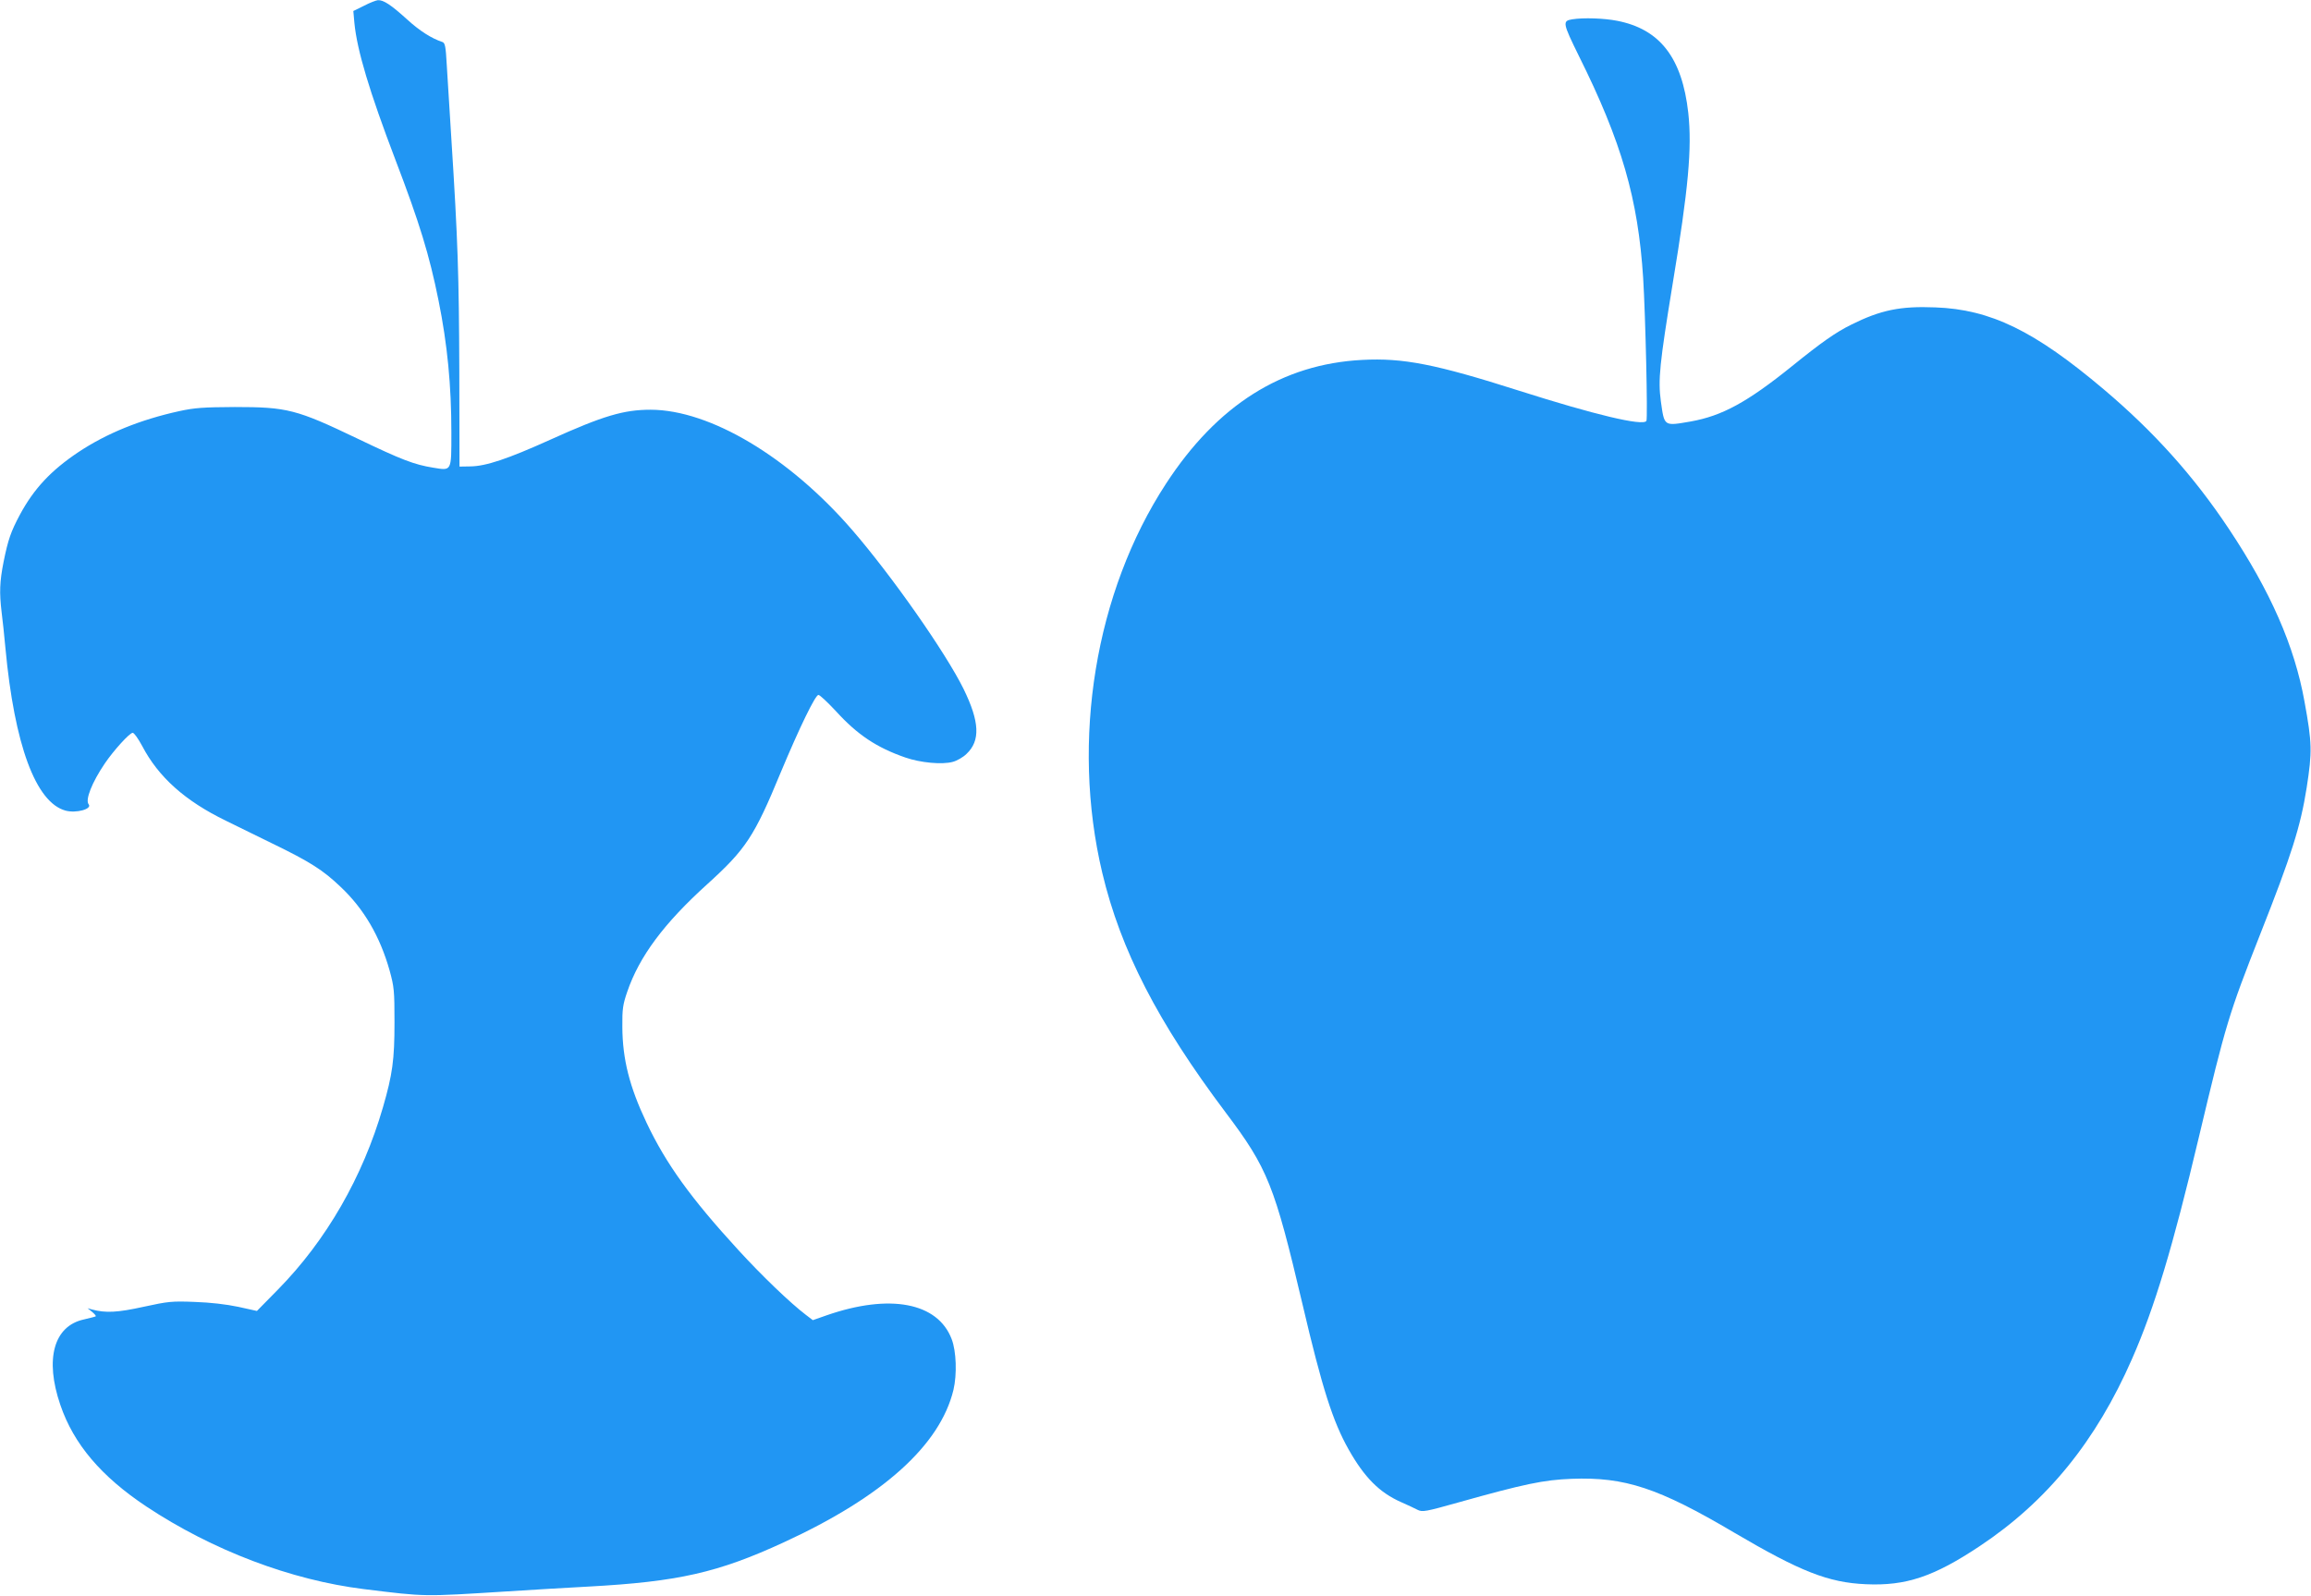
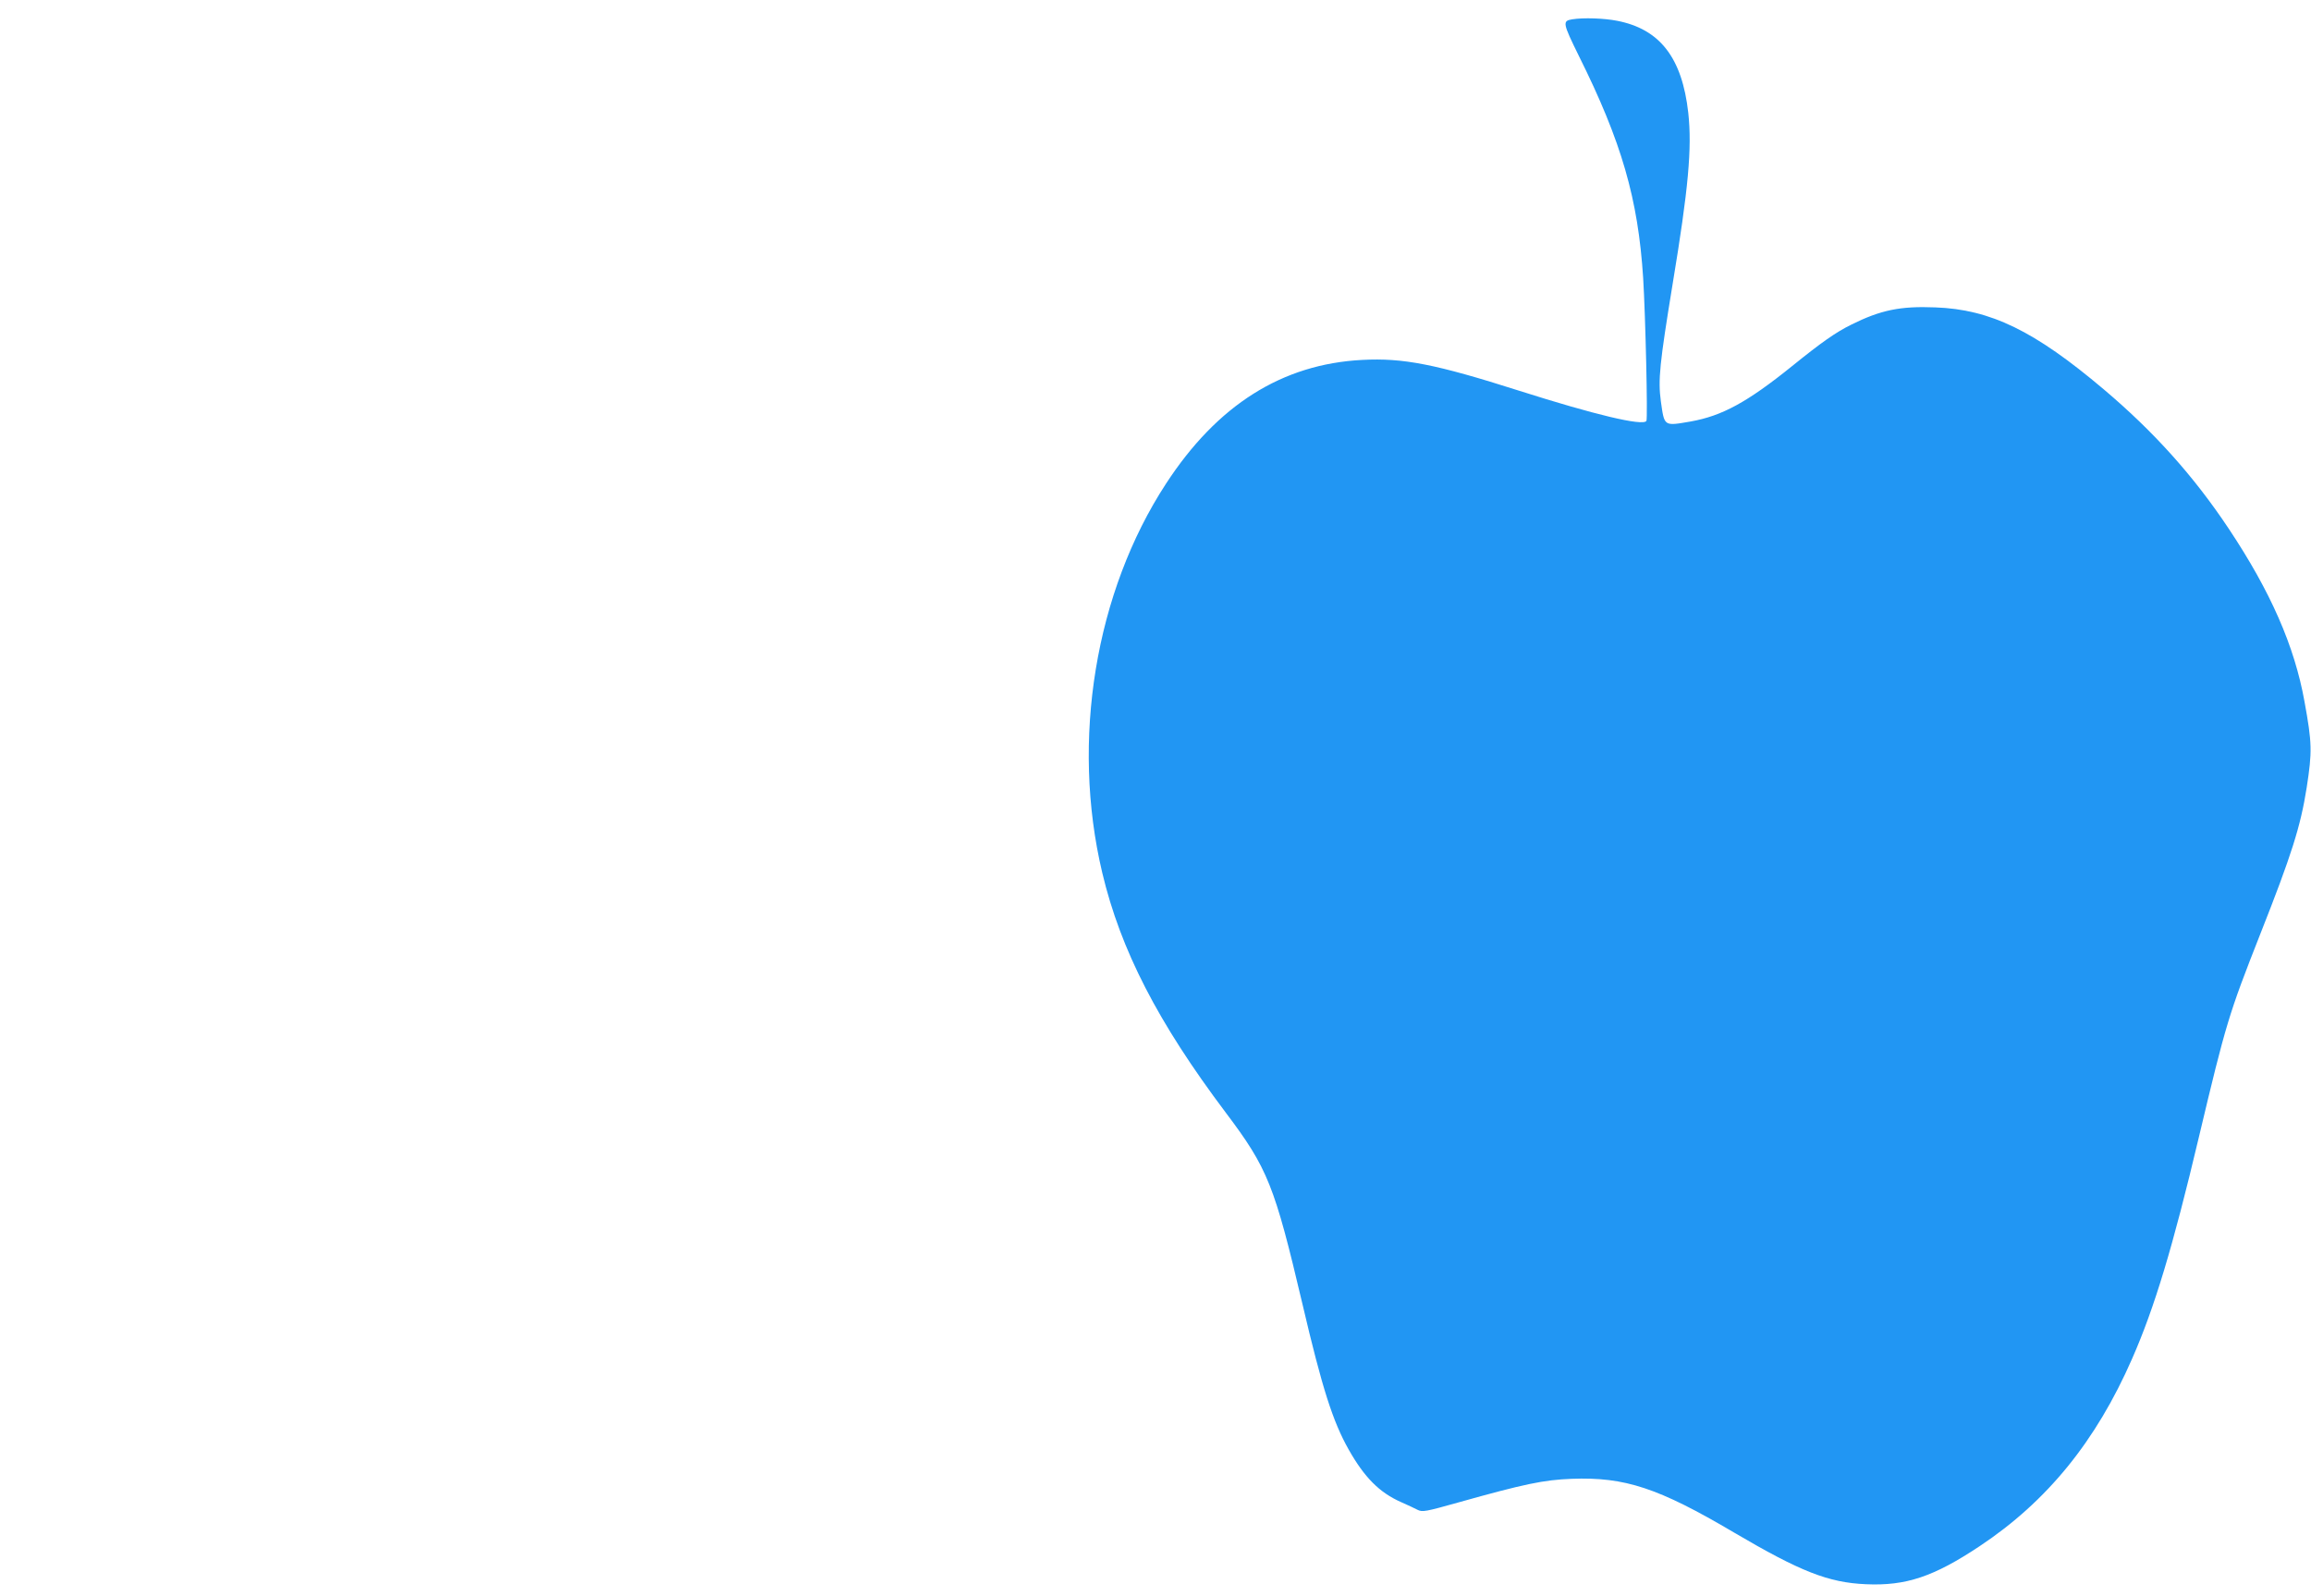
<svg xmlns="http://www.w3.org/2000/svg" version="1.0" width="1280pt" height="884pt" viewBox="0 0 1280 884" preserveAspectRatio="xMidYMid meet">
  <g transform="translate(0,884) scale(0.1,-0.1)" fill="#2196f3" stroke="none">
-     <path d="M2016 8808 l-59 -29 6 -67 c15 -152 83 -379 227 -757 134 -351 188 -527 239 -780 49 -243 71 -470 71 -731 0 -218 3 -212 -101 -195 -105 17 -173 43 -419 161 -338 162 -389 175 -680 175 -173 -1 -221 -4 -308 -23 -214 -47 -400 -122 -558 -227 -151 -101 -246 -202 -324 -347 -50 -94 -65 -137 -90 -260 -22 -111 -24 -171 -11 -280 5 -40 15 -129 21 -198 50 -537 168 -856 333 -901 59 -16 149 9 128 35 -20 24 18 121 90 227 49 72 137 169 154 169 8 0 31 -33 52 -72 91 -174 238 -305 464 -415 46 -23 163 -80 259 -127 206 -100 280 -147 376 -239 130 -122 219 -276 272 -464 25 -91 27 -112 27 -288 0 -207 -11 -287 -64 -470 -112 -386 -313 -736 -581 -1009 l-117 -119 -104 23 c-67 14 -153 24 -240 27 -127 5 -146 3 -284 -27 -145 -32 -210 -35 -285 -15 l-25 7 25 -20 c14 -12 23 -22 20 -25 -3 -2 -32 -9 -65 -17 -167 -36 -218 -219 -131 -473 74 -218 227 -397 476 -563 368 -244 802 -408 1205 -458 348 -43 325 -42 790 -13 138 9 342 21 455 27 496 27 717 77 1081 245 548 252 866 538 940 845 20 85 16 214 -10 281 -77 203 -343 253 -692 132 l-77 -27 -38 29 c-87 66 -245 218 -375 360 -263 287 -400 477 -508 705 -94 198 -133 351 -134 530 -1 100 3 125 27 195 67 196 203 379 444 597 213 193 260 264 406 618 104 249 192 430 209 430 8 0 51 -41 97 -90 119 -131 226 -202 385 -257 84 -29 203 -40 262 -24 23 6 58 26 76 44 78 73 73 178 -16 360 -99 201 -398 628 -618 882 -349 403 -786 664 -1115 665 -149 0 -262 -33 -556 -166 -237 -107 -357 -147 -443 -148 l-60 -1 -1 530 c-2 533 -8 722 -44 1285 -10 168 -22 356 -26 418 -5 92 -9 114 -23 119 -61 20 -127 62 -198 127 -86 78 -129 107 -160 105 -10 -1 -45 -14 -77 -31z" />
    <path d="M8708 8733 c-55 -9 -53 -20 37 -203 237 -476 328 -792 356 -1230 13 -212 26 -779 18 -792 -19 -30 -289 35 -704 167 -464 148 -644 183 -870 171 -444 -23 -803 -250 -1087 -686 -392 -601 -527 -1422 -353 -2155 102 -429 308 -829 684 -1329 233 -309 270 -403 425 -1061 109 -466 168 -650 256 -806 87 -154 170 -238 290 -291 36 -16 77 -35 92 -43 26 -13 44 -10 225 41 367 103 473 125 628 131 295 11 480 -50 900 -298 367 -216 522 -277 730 -286 222 -10 376 42 630 211 373 248 644 581 844 1038 124 282 226 620 370 1228 150 631 165 680 340 1125 173 438 223 595 257 811 31 200 30 247 -12 477 -55 307 -188 610 -419 957 -194 292 -416 539 -693 773 -383 324 -627 443 -933 454 -194 8 -303 -15 -464 -95 -87 -43 -163 -96 -330 -231 -248 -200 -387 -275 -560 -306 -151 -26 -146 -29 -166 112 -16 118 -7 208 65 648 88 531 108 754 87 949 -34 306 -157 465 -395 511 -72 14 -185 18 -248 8z" />
  </g>
</svg>